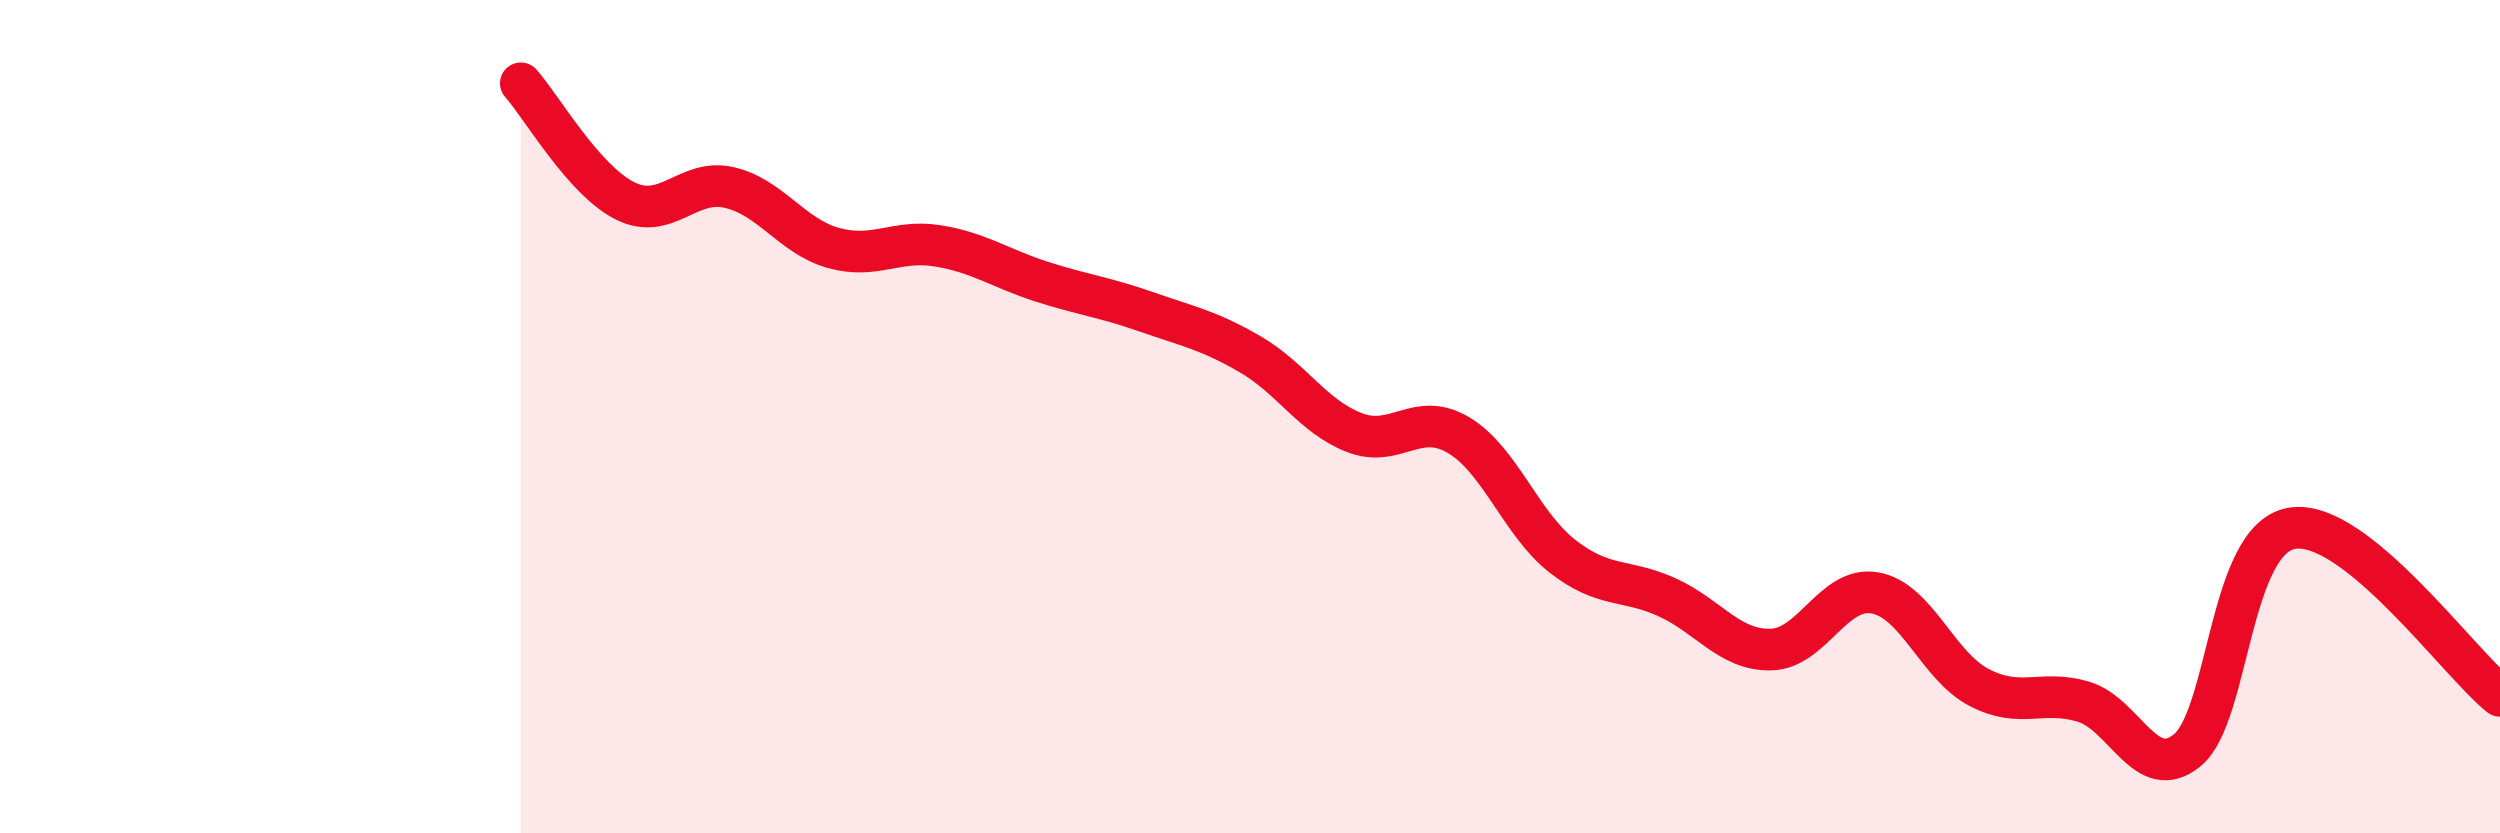
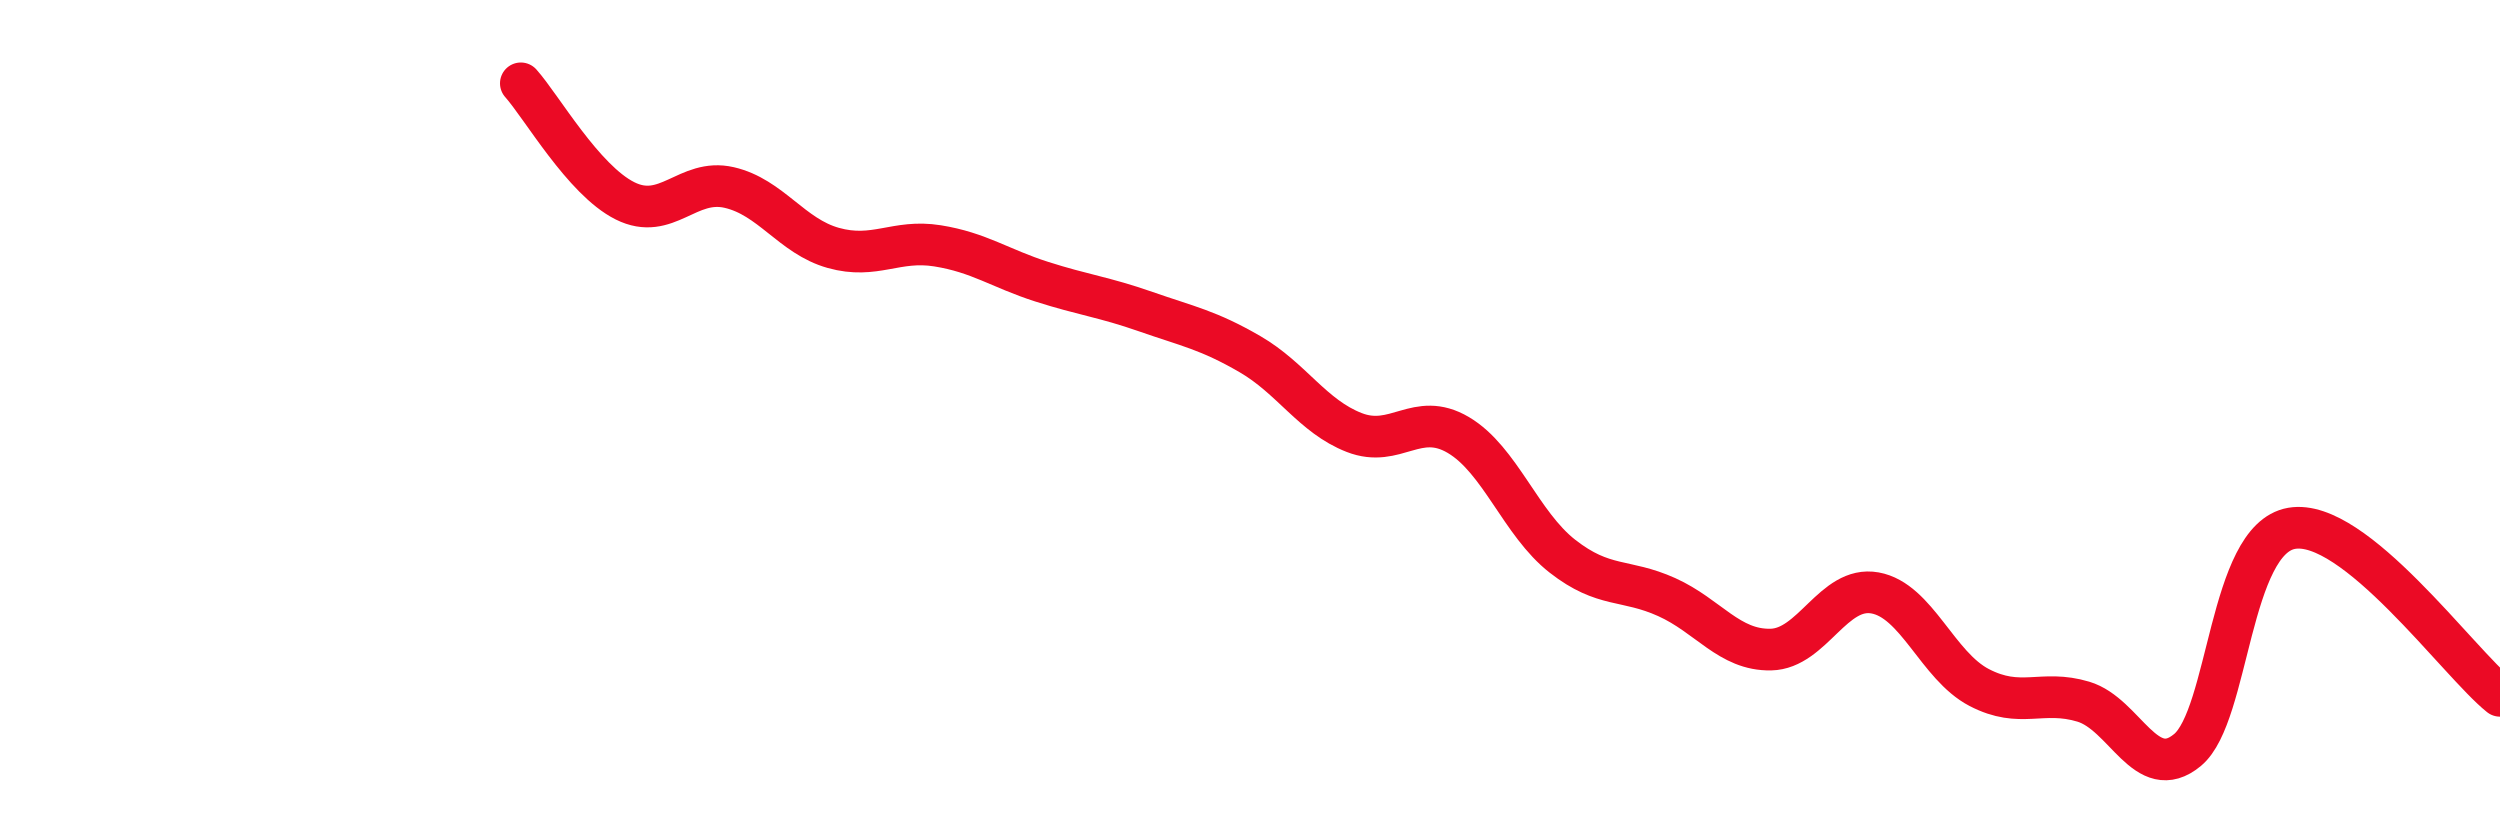
<svg xmlns="http://www.w3.org/2000/svg" width="60" height="20" viewBox="0 0 60 20">
-   <path d="M 12.5,2 C 13,2.56 14,4.32 15,4.82 C 16,5.32 16.5,4.27 17.5,4.5 C 18.5,4.73 19,5.67 20,5.95 C 21,6.23 21.5,5.74 22.5,5.9 C 23.5,6.06 24,6.44 25,6.76 C 26,7.08 26.5,7.13 27.5,7.48 C 28.5,7.83 29,7.92 30,8.5 C 31,9.08 31.5,9.99 32.5,10.38 C 33.5,10.77 34,9.85 35,10.44 C 36,11.03 36.5,12.57 37.5,13.35 C 38.5,14.13 39,13.88 40,14.33 C 41,14.78 41.5,15.61 42.5,15.59 C 43.5,15.57 44,14.05 45,14.23 C 46,14.41 46.5,15.98 47.5,16.5 C 48.5,17.02 49,16.54 50,16.84 C 51,17.14 51.5,18.83 52.5,18 C 53.5,17.17 53.5,12.94 55,12.68 C 56.5,12.42 59,15.9 60,16.7L60 20L12.5 20Z" fill="#EB0A25" opacity="0.1" stroke-linecap="round" stroke-linejoin="round" />
  <path d="M 12.5,2 C 13,2.56 14,4.32 15,4.82 C 16,5.32 16.5,4.27 17.5,4.5 C 18.5,4.73 19,5.67 20,5.95 C 21,6.23 21.5,5.74 22.5,5.9 C 23.5,6.06 24,6.44 25,6.76 C 26,7.08 26.5,7.13 27.5,7.48 C 28.5,7.83 29,7.92 30,8.5 C 31,9.08 31.5,9.99 32.5,10.38 C 33.5,10.77 34,9.85 35,10.44 C 36,11.03 36.5,12.57 37.5,13.35 C 38.5,14.13 39,13.88 40,14.33 C 41,14.78 41.5,15.61 42.5,15.59 C 43.5,15.57 44,14.05 45,14.23 C 46,14.41 46.5,15.98 47.5,16.5 C 48.5,17.02 49,16.54 50,16.84 C 51,17.14 51.5,18.83 52.5,18 C 53.5,17.17 53.5,12.94 55,12.68 C 56.5,12.42 59,15.9 60,16.7" stroke="#EB0A25" stroke-width="1" fill="none" stroke-linecap="round" stroke-linejoin="round" />
</svg>